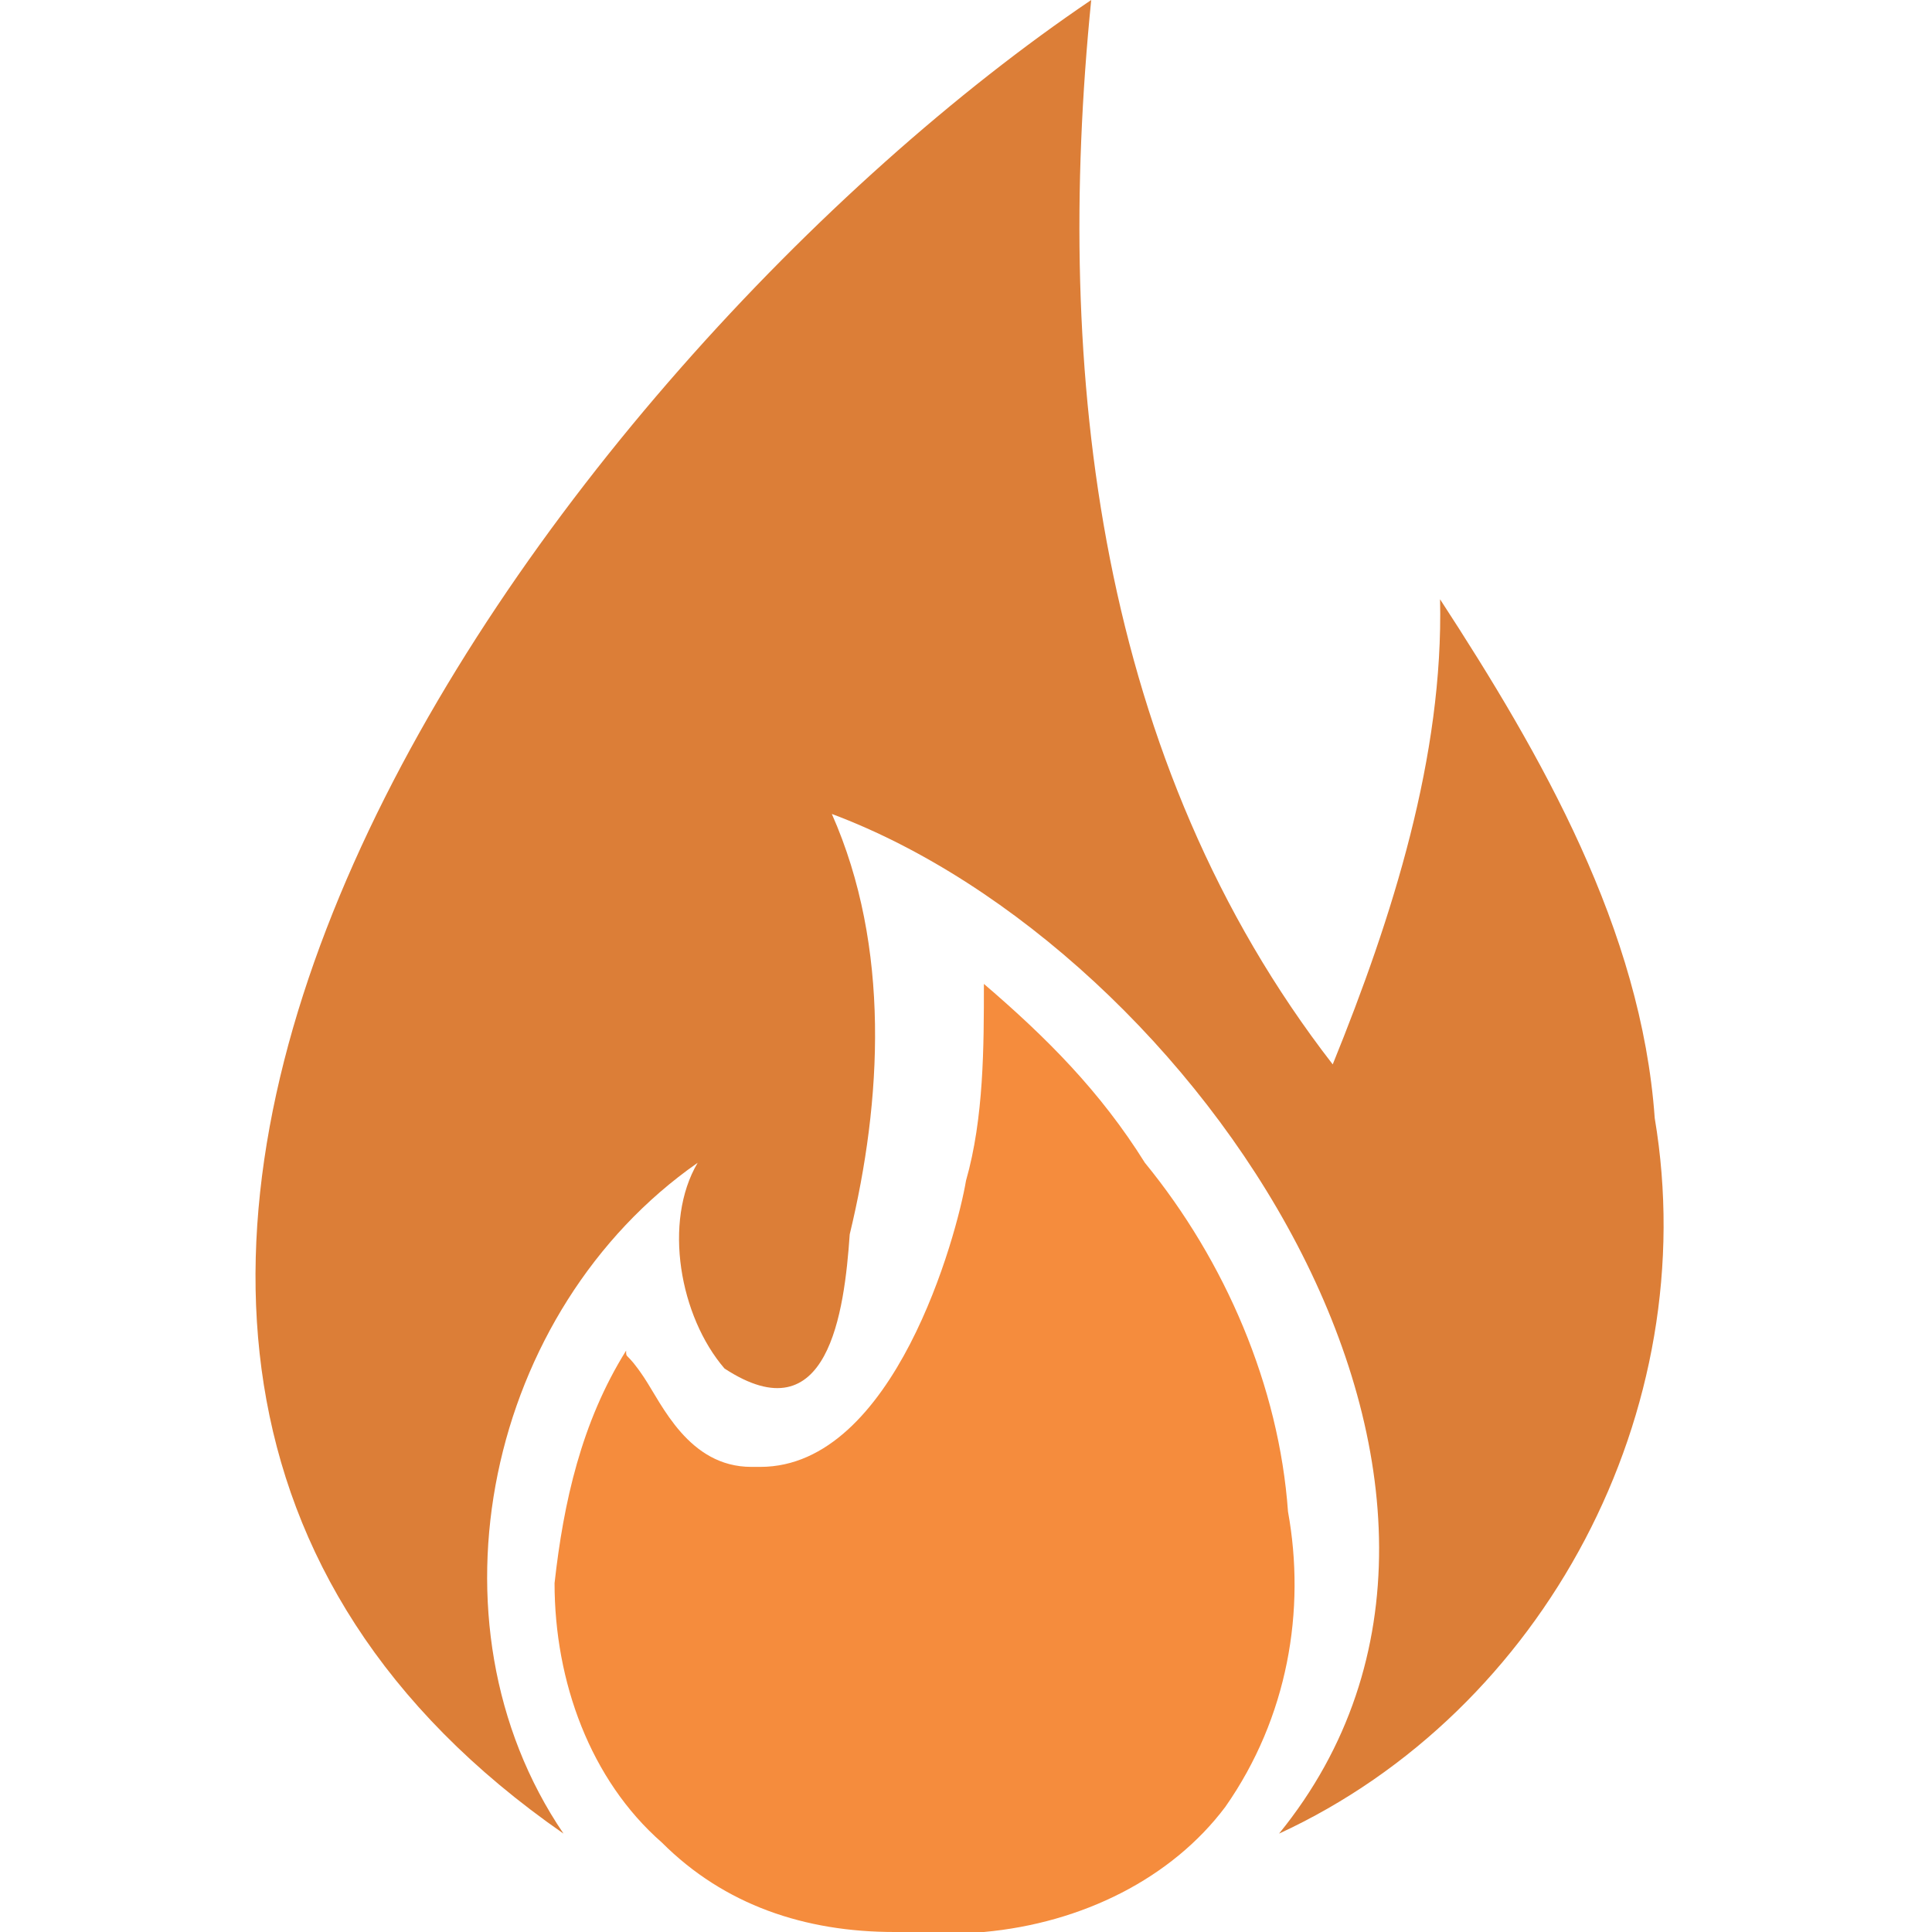
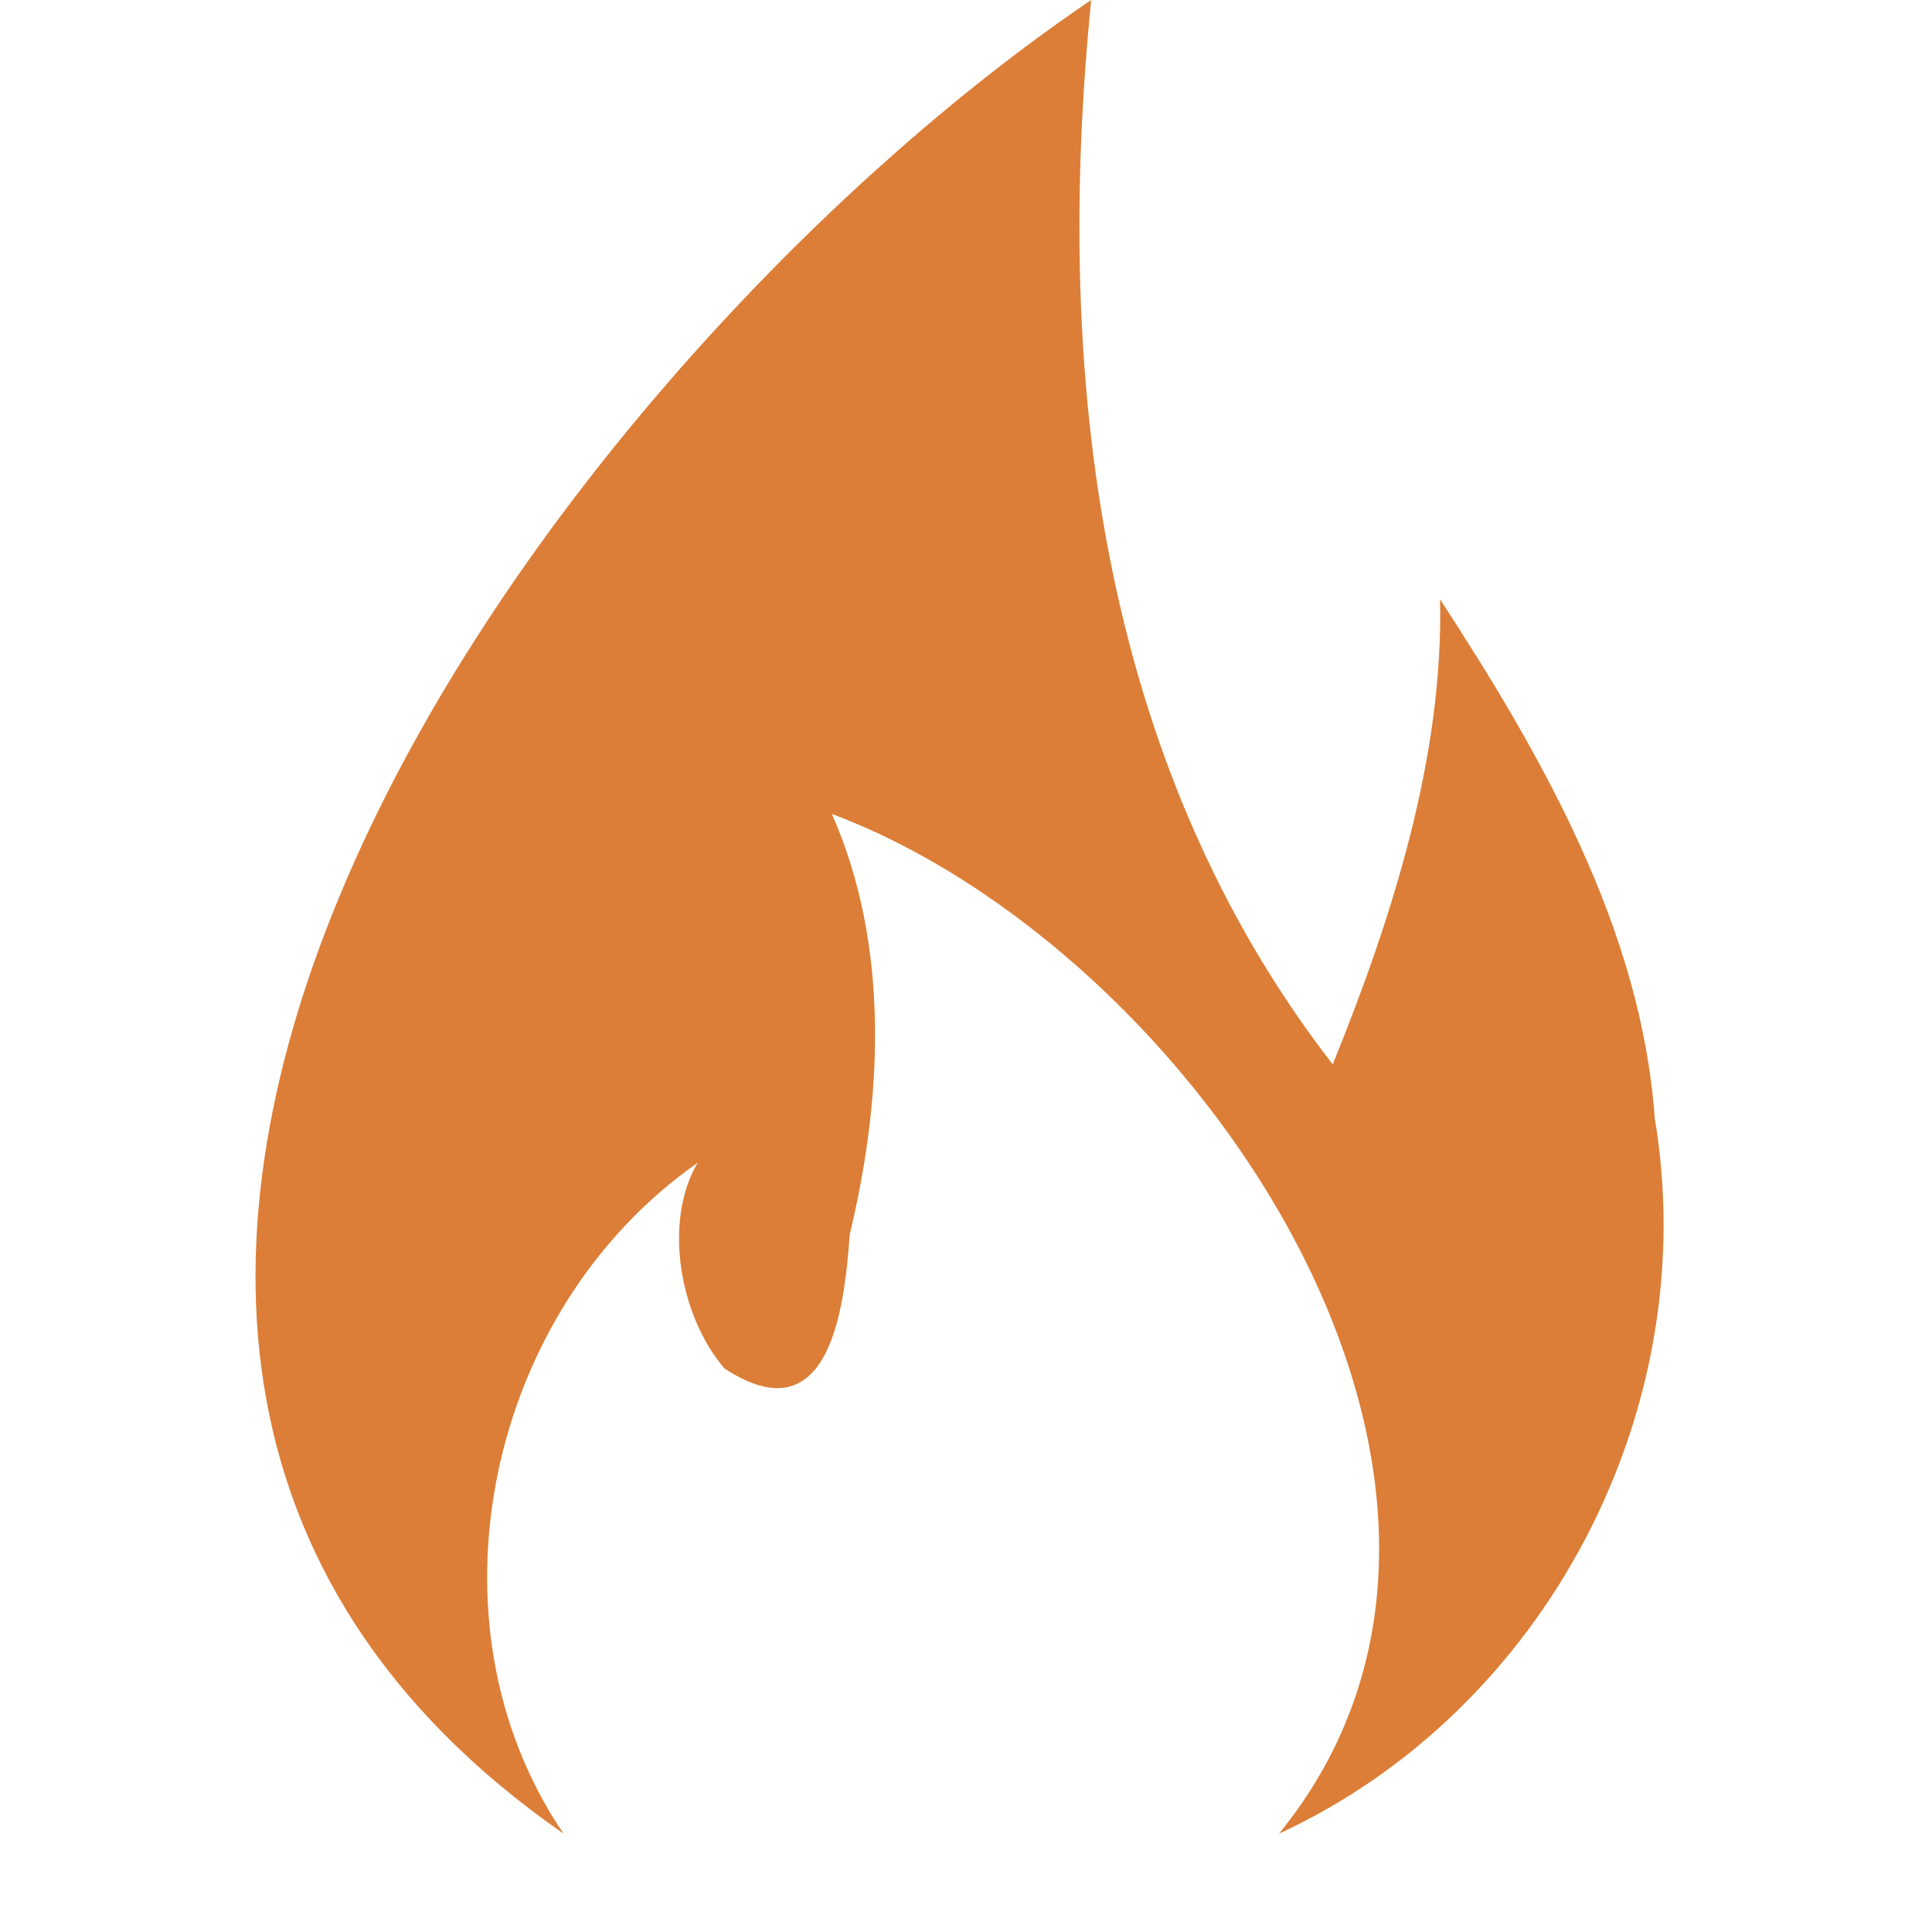
<svg xmlns="http://www.w3.org/2000/svg" id="Layer_1" width="72" height="72" viewBox="0 0 21.6 21.6">
  <defs>
    <style>.cls-1{fill:#f58c3d;}.cls-2{fill:#dc7e37;}</style>
  </defs>
-   <path class="cls-1" d="m13.7,20.2c.7-1,.9-2.2.7-3.3-.1-1.4-.7-2.8-1.6-3.9-.5-.8-1.1-1.4-1.8-2,0,.7,0,1.5-.2,2.2-.1.6-.8,3.2-2.3,3.2h-.1c-.7,0-1-.7-1.2-1s-.2-.2-.2-.3c-.5.8-.7,1.7-.8,2.6,0,1.1.4,2.2,1.2,2.9.7.7,1.6,1,2.6,1h1c1.1-.1,2.1-.6,2.7-1.4Z" />
-   <path class="cls-2" d="m18.5,12.5c-.15-2.11-1.26-4.05-2.4-5.8.04,1.75-.53,3.55-1.2,5.2C12.28,8.52,11.78,4.18,12.2,0,6.21,4.05-1.83,14.85,6.3,20.5c-1.61-2.37-.85-5.86,1.5-7.5-.39.66-.2,1.72.3,2.3,1.16.76,1.34-.63,1.4-1.5.36-1.49.46-3.21-.2-4.7,4.06,1.52,8.15,7.53,5,11.4,2.97-1.37,4.75-4.73,4.2-8Z" />
+   <path class="cls-2" d="m18.5,12.5c-.15-2.11-1.26-4.05-2.4-5.8.04,1.75-.53,3.55-1.2,5.2C12.28,8.52,11.78,4.18,12.2,0,6.21,4.05-1.83,14.85,6.3,20.5c-1.61-2.37-.85-5.86,1.5-7.5-.39.66-.2,1.72.3,2.3,1.16.76,1.34-.63,1.4-1.5.36-1.49.46-3.21-.2-4.7,4.06,1.52,8.15,7.53,5,11.4,2.97-1.37,4.75-4.73,4.2-8" />
</svg>